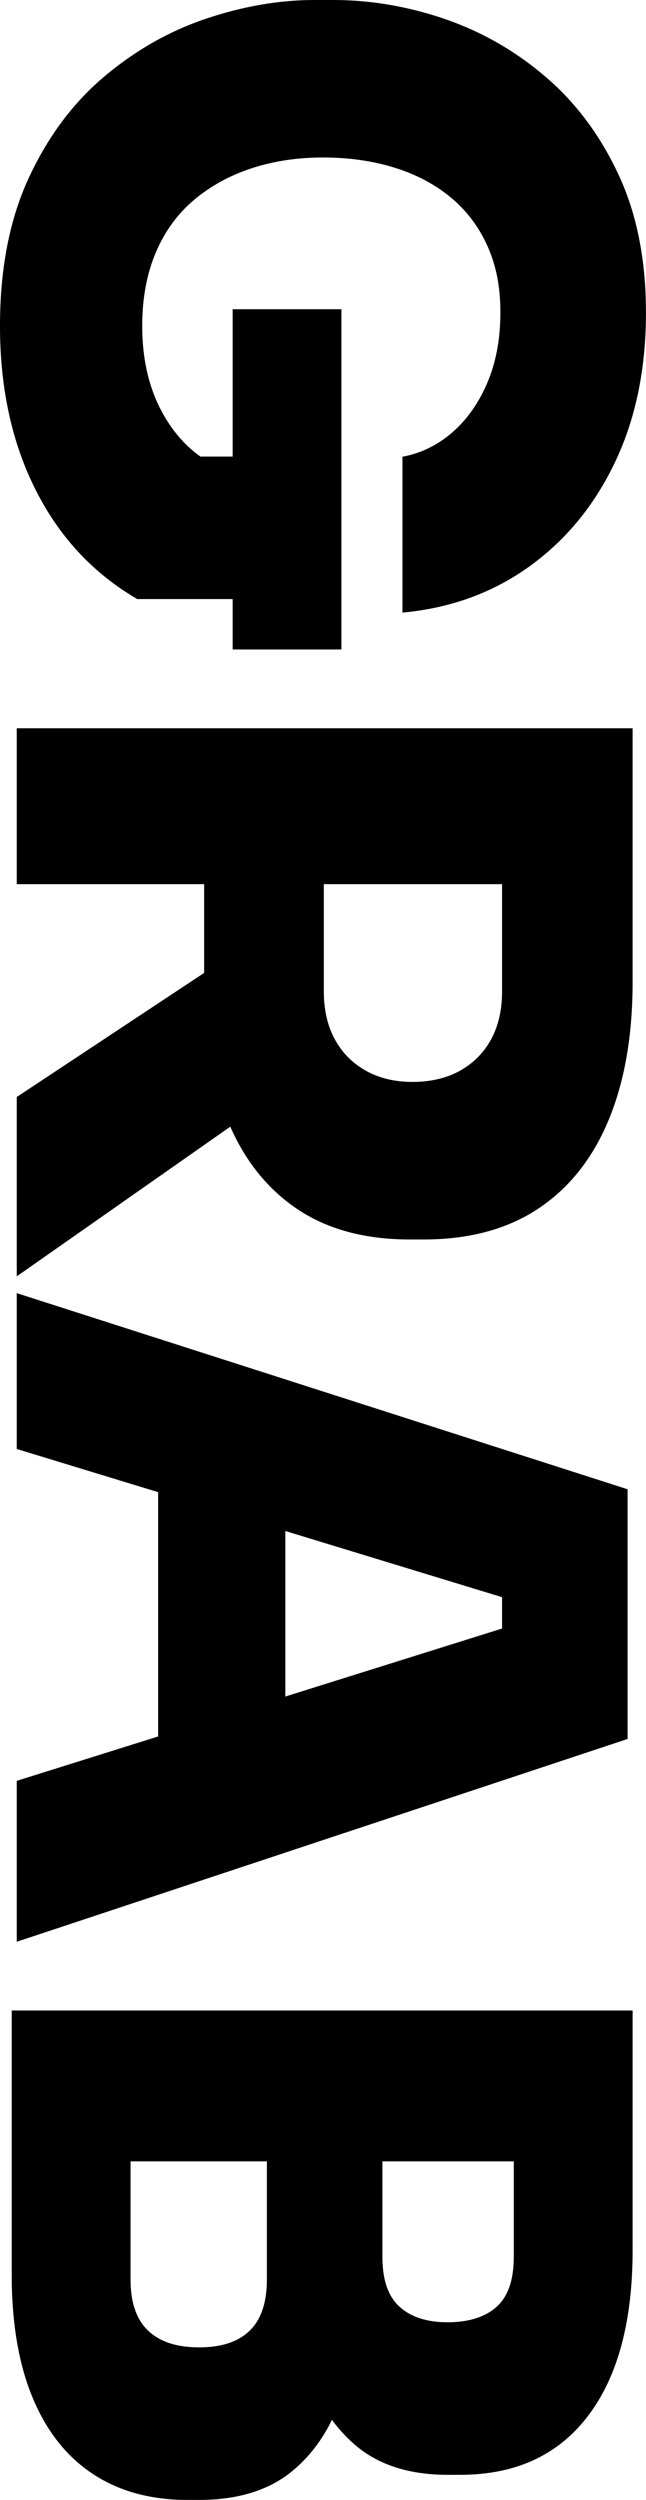
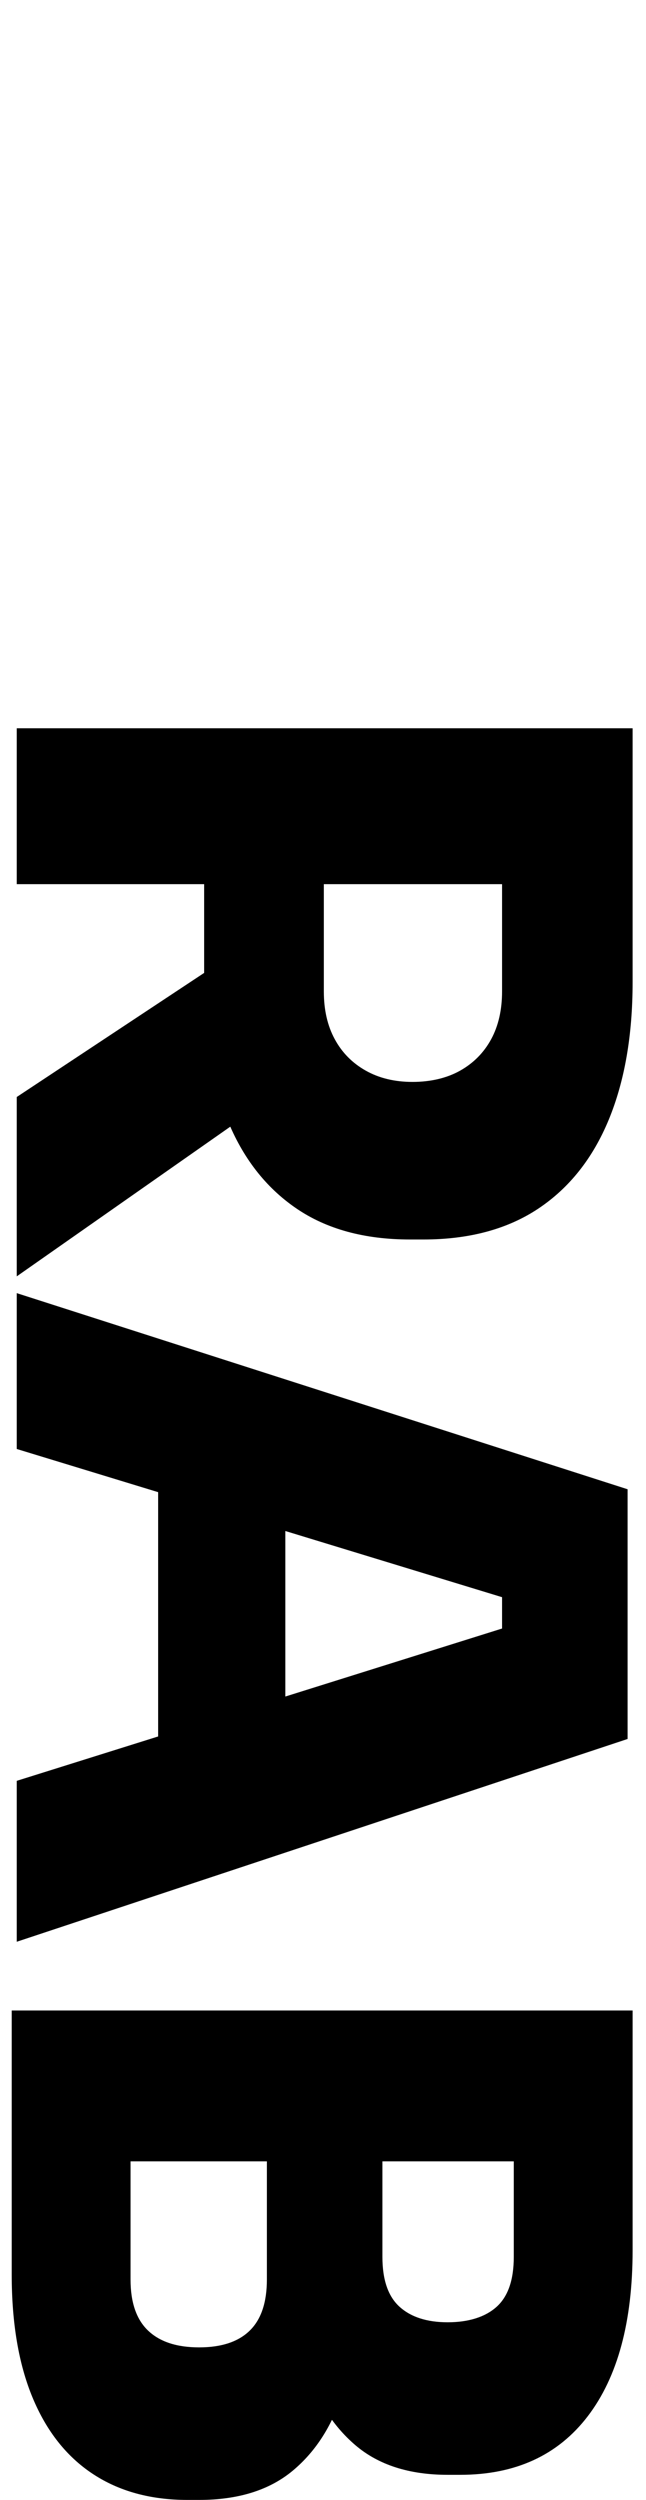
<svg xmlns="http://www.w3.org/2000/svg" id="Ebene_5_Kopie" data-name="Ebene 5 Kopie" viewBox="0 0 142.81 551.8">
-   <path d="M0,71.96c0-12.7,2.13-23.62,6.38-32.74,4.25-9.13,9.83-16.59,16.74-22.38,6.91-5.8,14.43-10.05,22.57-12.76C53.83,1.36,61.78,0,69.55,0h4.07c8.38,0,16.68,1.42,24.88,4.25,8.2,2.84,15.63,7.12,22.29,12.86,6.66,5.73,11.99,12.92,16,21.55,4.01,8.63,6.01,18.74,6.01,30.34,0,12.45-2.28,23.46-6.84,33.02-4.56,9.56-10.88,17.23-18.96,23.03-8.08,5.8-17.42,9.19-28.03,10.17v-34.41c4.07-.74,7.74-2.53,11.01-5.36,3.27-2.84,5.86-6.51,7.77-11.01,1.91-4.5,2.87-9.65,2.87-15.45s-.96-10.45-2.87-14.71c-1.91-4.25-4.62-7.83-8.14-10.73-3.51-2.9-7.68-5.09-12.49-6.57s-10.05-2.22-15.72-2.22-10.95,.8-15.82,2.4c-4.87,1.6-9.13,3.95-12.76,7.03-3.64,3.08-6.45,6.97-8.42,11.65-1.97,4.69-2.96,10.05-2.96,16.09,0,7.65,1.6,14.24,4.81,19.79,3.21,5.55,7.46,9.43,12.76,11.65l-20.35-2.59h29.41v31.45H30.34c-9.74-5.67-17.24-13.72-22.48-24.14C2.62,97.7,0,85.65,0,71.96Zm51.43-3.7h24.05v75.1h-24.05V68.26Z" />
  <path d="M3.7,160.75H139.85v34.41H3.7v-34.41Zm0,81.39l57.35-37.92v37.37L3.7,281.73v-39.59Zm41.44-55.68h26.45v32.37c0,4.07,.8,7.58,2.41,10.54,1.6,2.96,3.88,5.27,6.84,6.94,2.96,1.67,6.41,2.5,10.36,2.5s7.58-.83,10.54-2.5c2.96-1.67,5.24-3.98,6.85-6.94,1.6-2.96,2.4-6.47,2.4-10.54v-32.37h28.86v30.34c0,11.71-1.76,21.83-5.27,30.34-3.52,8.51-8.7,15.04-15.54,19.61-6.84,4.56-15.33,6.84-25.44,6.84h-2.96c-10.11,0-18.53-2.31-25.25-6.94-6.72-4.62-11.78-11.16-15.17-19.61-3.39-8.45-5.09-18.53-5.09-30.24v-30.34Z" />
  <path d="M3.7,285.43l135.04,43.29v55.12L3.7,428.6v-35.52l110.99-34.78-3.7,9.8v-24.42l3.7,9.99L3.7,319.83v-34.41Zm31.26,35.33l28.12,10.36v51.24l-28.12,10.36v-71.96Z" />
  <path d="M2.59,443.77H139.85v33.3H2.59v-33.3Zm0,29.6H28.86v29.78c0,5.06,1.29,8.82,3.88,11.28,2.59,2.47,6.35,3.7,11.28,3.7s8.66-1.23,11.19-3.7c2.53-2.47,3.79-6.23,3.79-11.28v-29.78h20.35v28.67c0,9.5-1.14,18-3.42,25.53-2.28,7.52-6.01,13.44-11.19,17.76-5.18,4.32-12.09,6.47-20.72,6.47h-2.59c-8.14,0-15.11-1.91-20.9-5.73-5.8-3.82-10.24-9.43-13.32-16.83-3.08-7.4-4.62-16.46-4.62-27.19v-28.67Zm61.6,0h20.35v24.79c0,5.06,1.26,8.72,3.79,11.01,2.53,2.28,6.07,3.42,10.64,3.42s8.29-1.14,10.82-3.42c2.53-2.28,3.79-5.95,3.79-11.01v-24.79h26.27v23.31c0,15.78-3.3,27.99-9.9,36.63-6.6,8.63-16,12.95-28.21,12.95h-2.77c-8.51,0-15.33-2.19-20.44-6.57-5.12-4.38-8.79-10.3-11.01-17.76-2.22-7.46-3.33-15.88-3.33-25.25v-23.31Z" />
</svg>